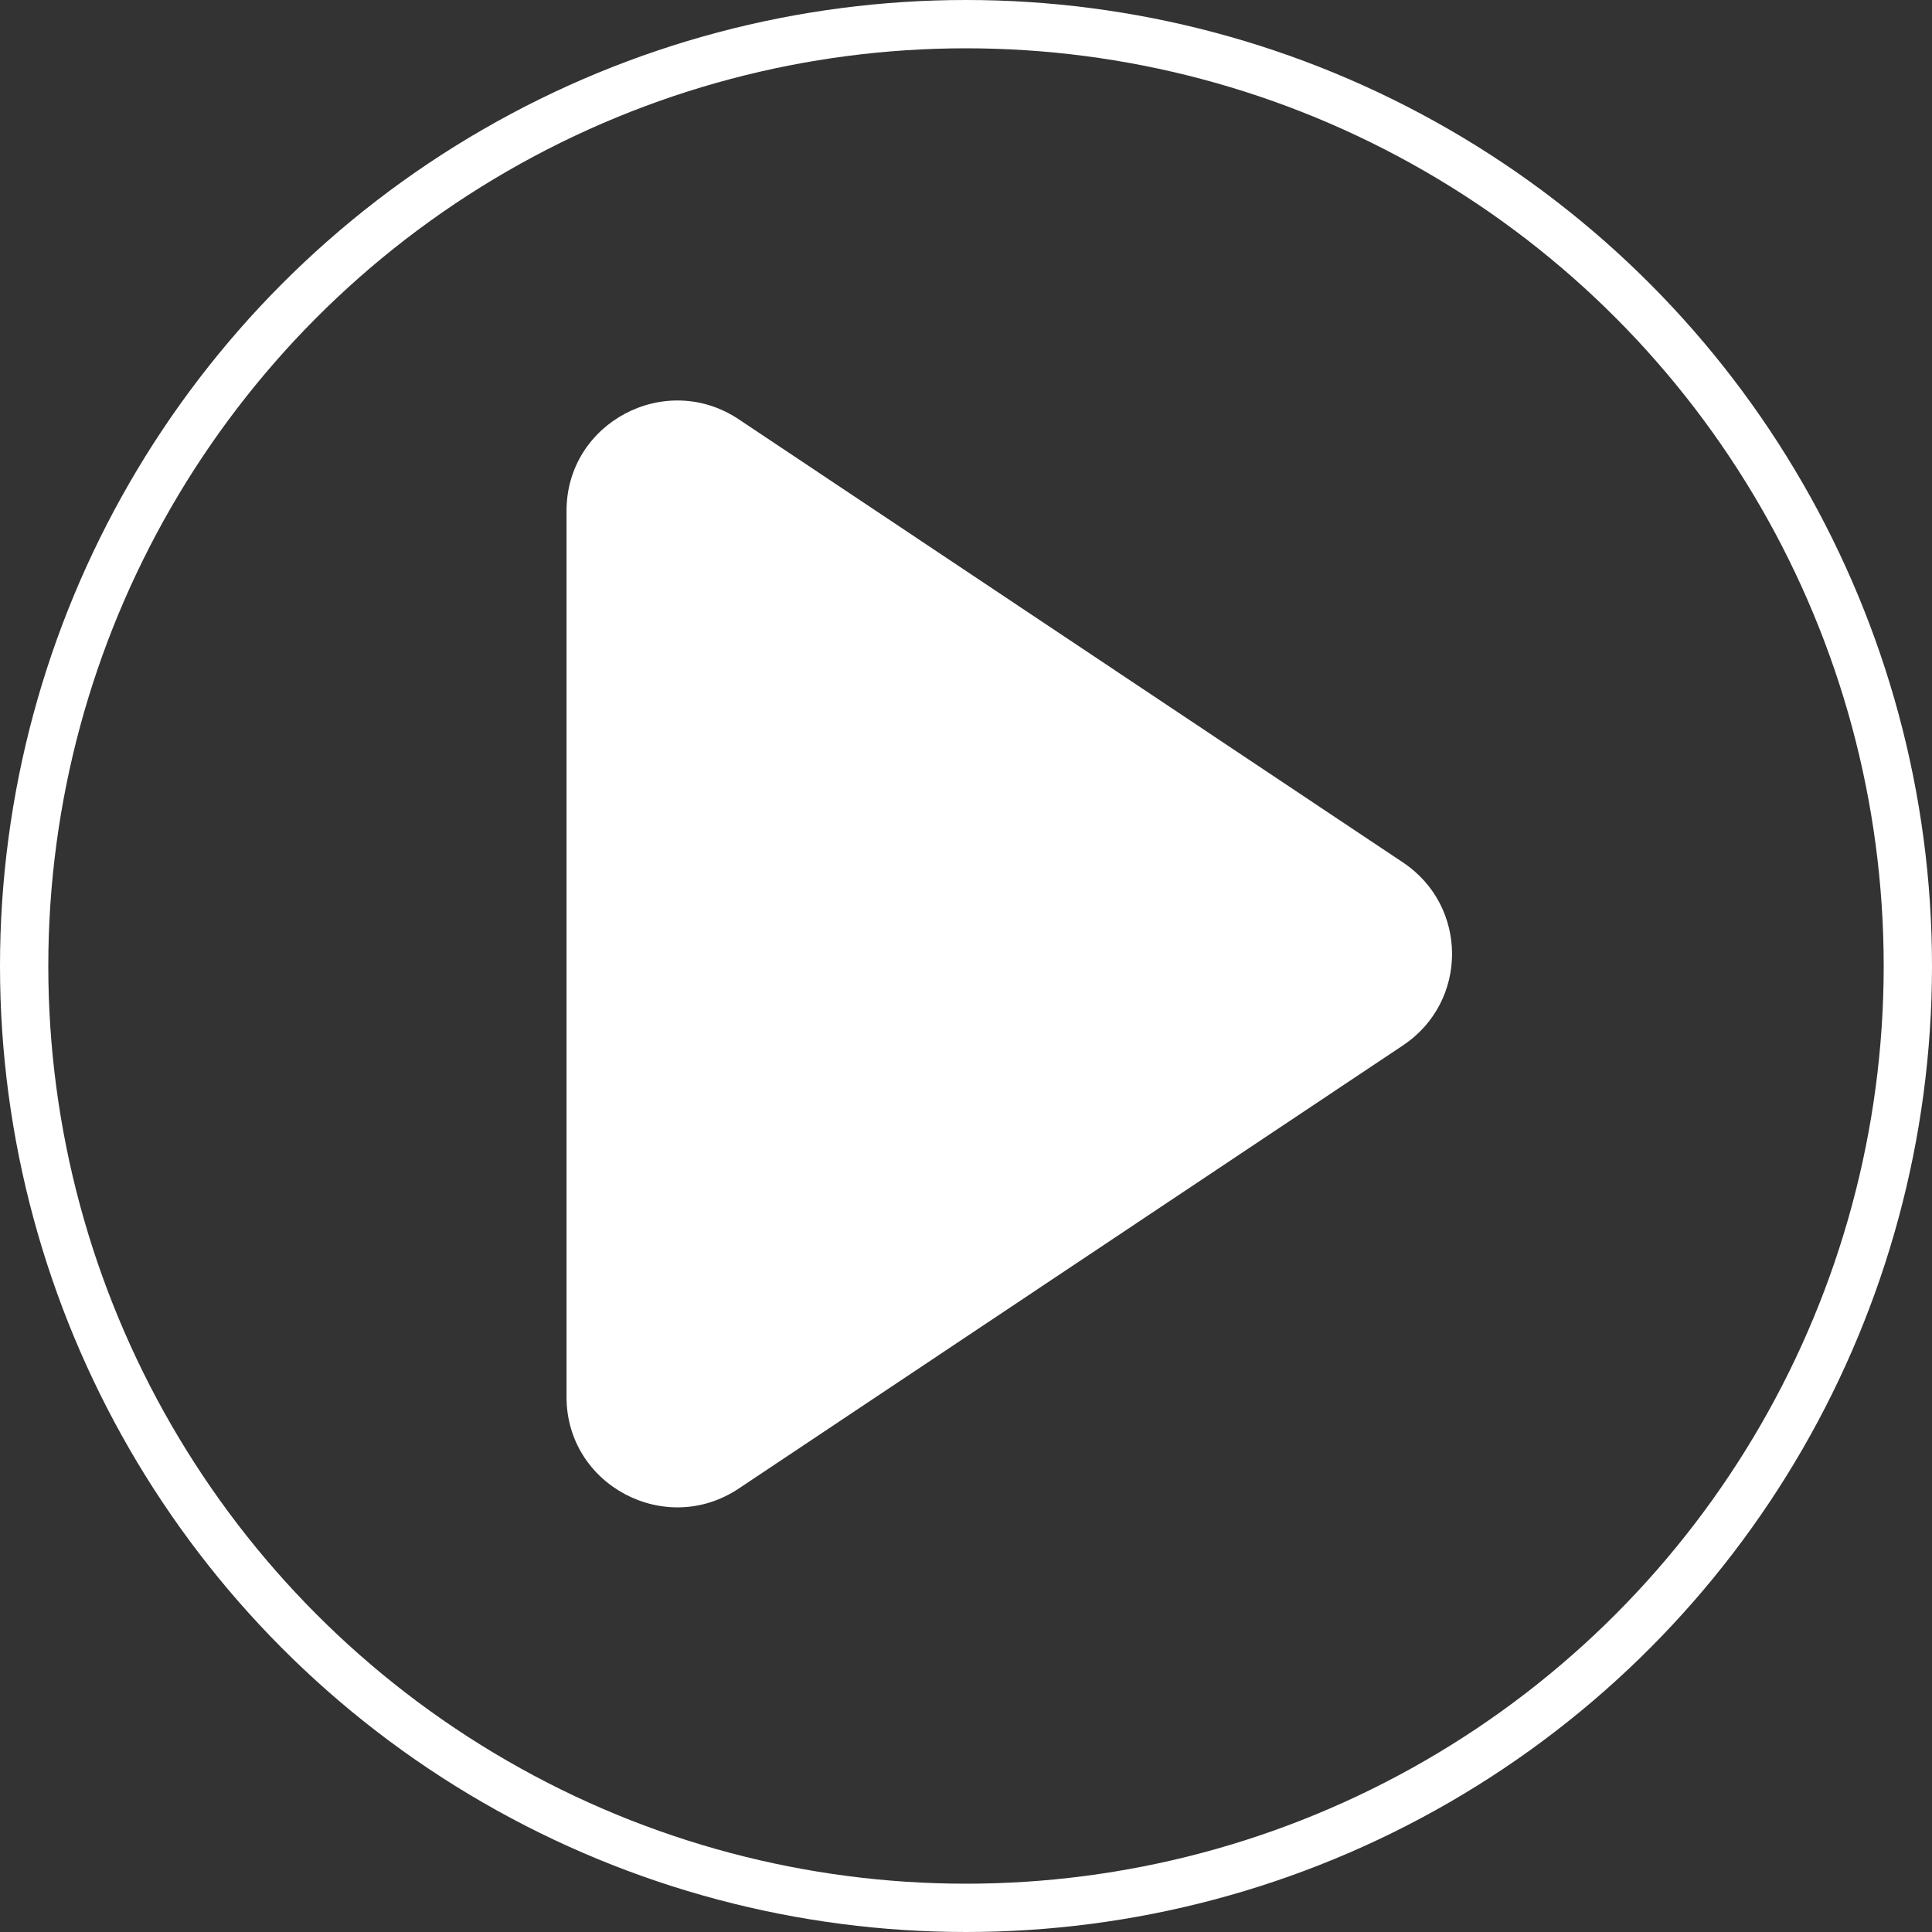
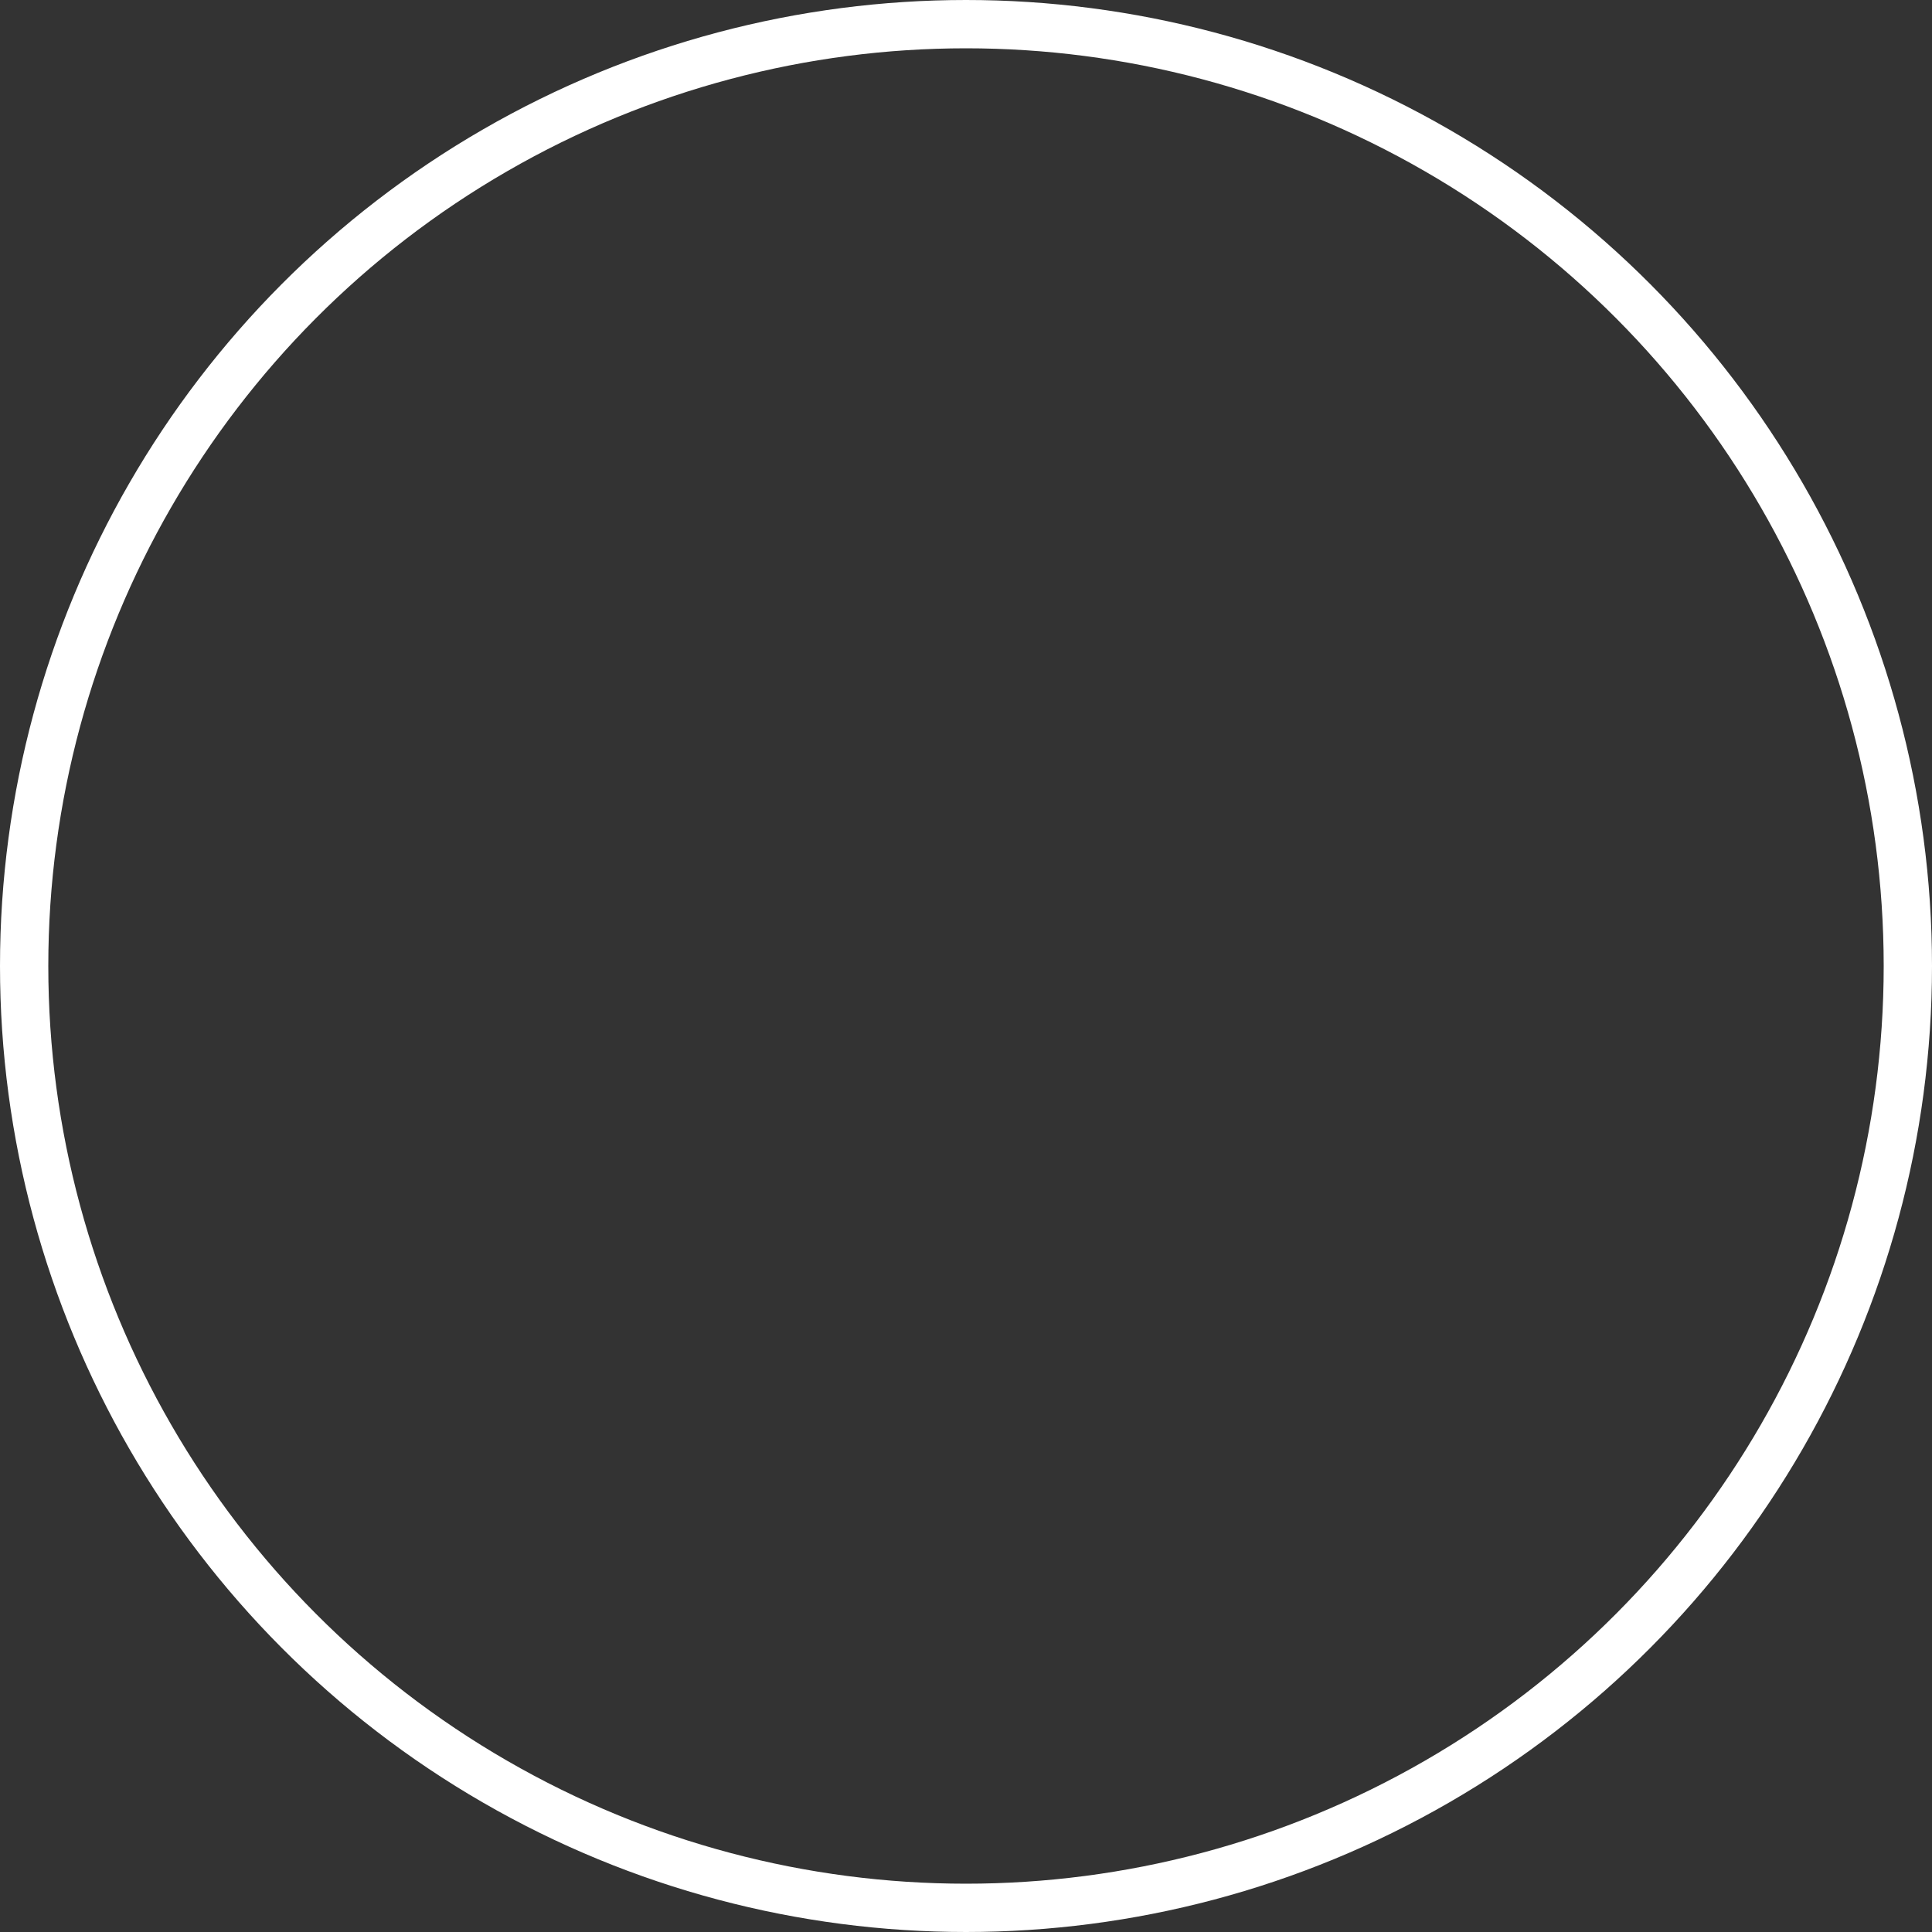
<svg xmlns="http://www.w3.org/2000/svg" width="80" height="80" viewBox="0 0 80 80" fill="none">
  <rect x="0" y="0" width="80" height="80" fill="#333333" stroke="none" />
  <circle cx="40" cy="40" r="39" stroke="white" stroke-width="2" />
-   <path d="M23.459 21.149V57.851C23.459 61.497 27.548 63.667 30.591 61.637L58.096 43.286C60.803 41.48 60.803 37.52 58.096 35.714L30.591 17.363C27.548 15.333 23.459 17.503 23.459 21.149Z" fill="white" />
</svg>